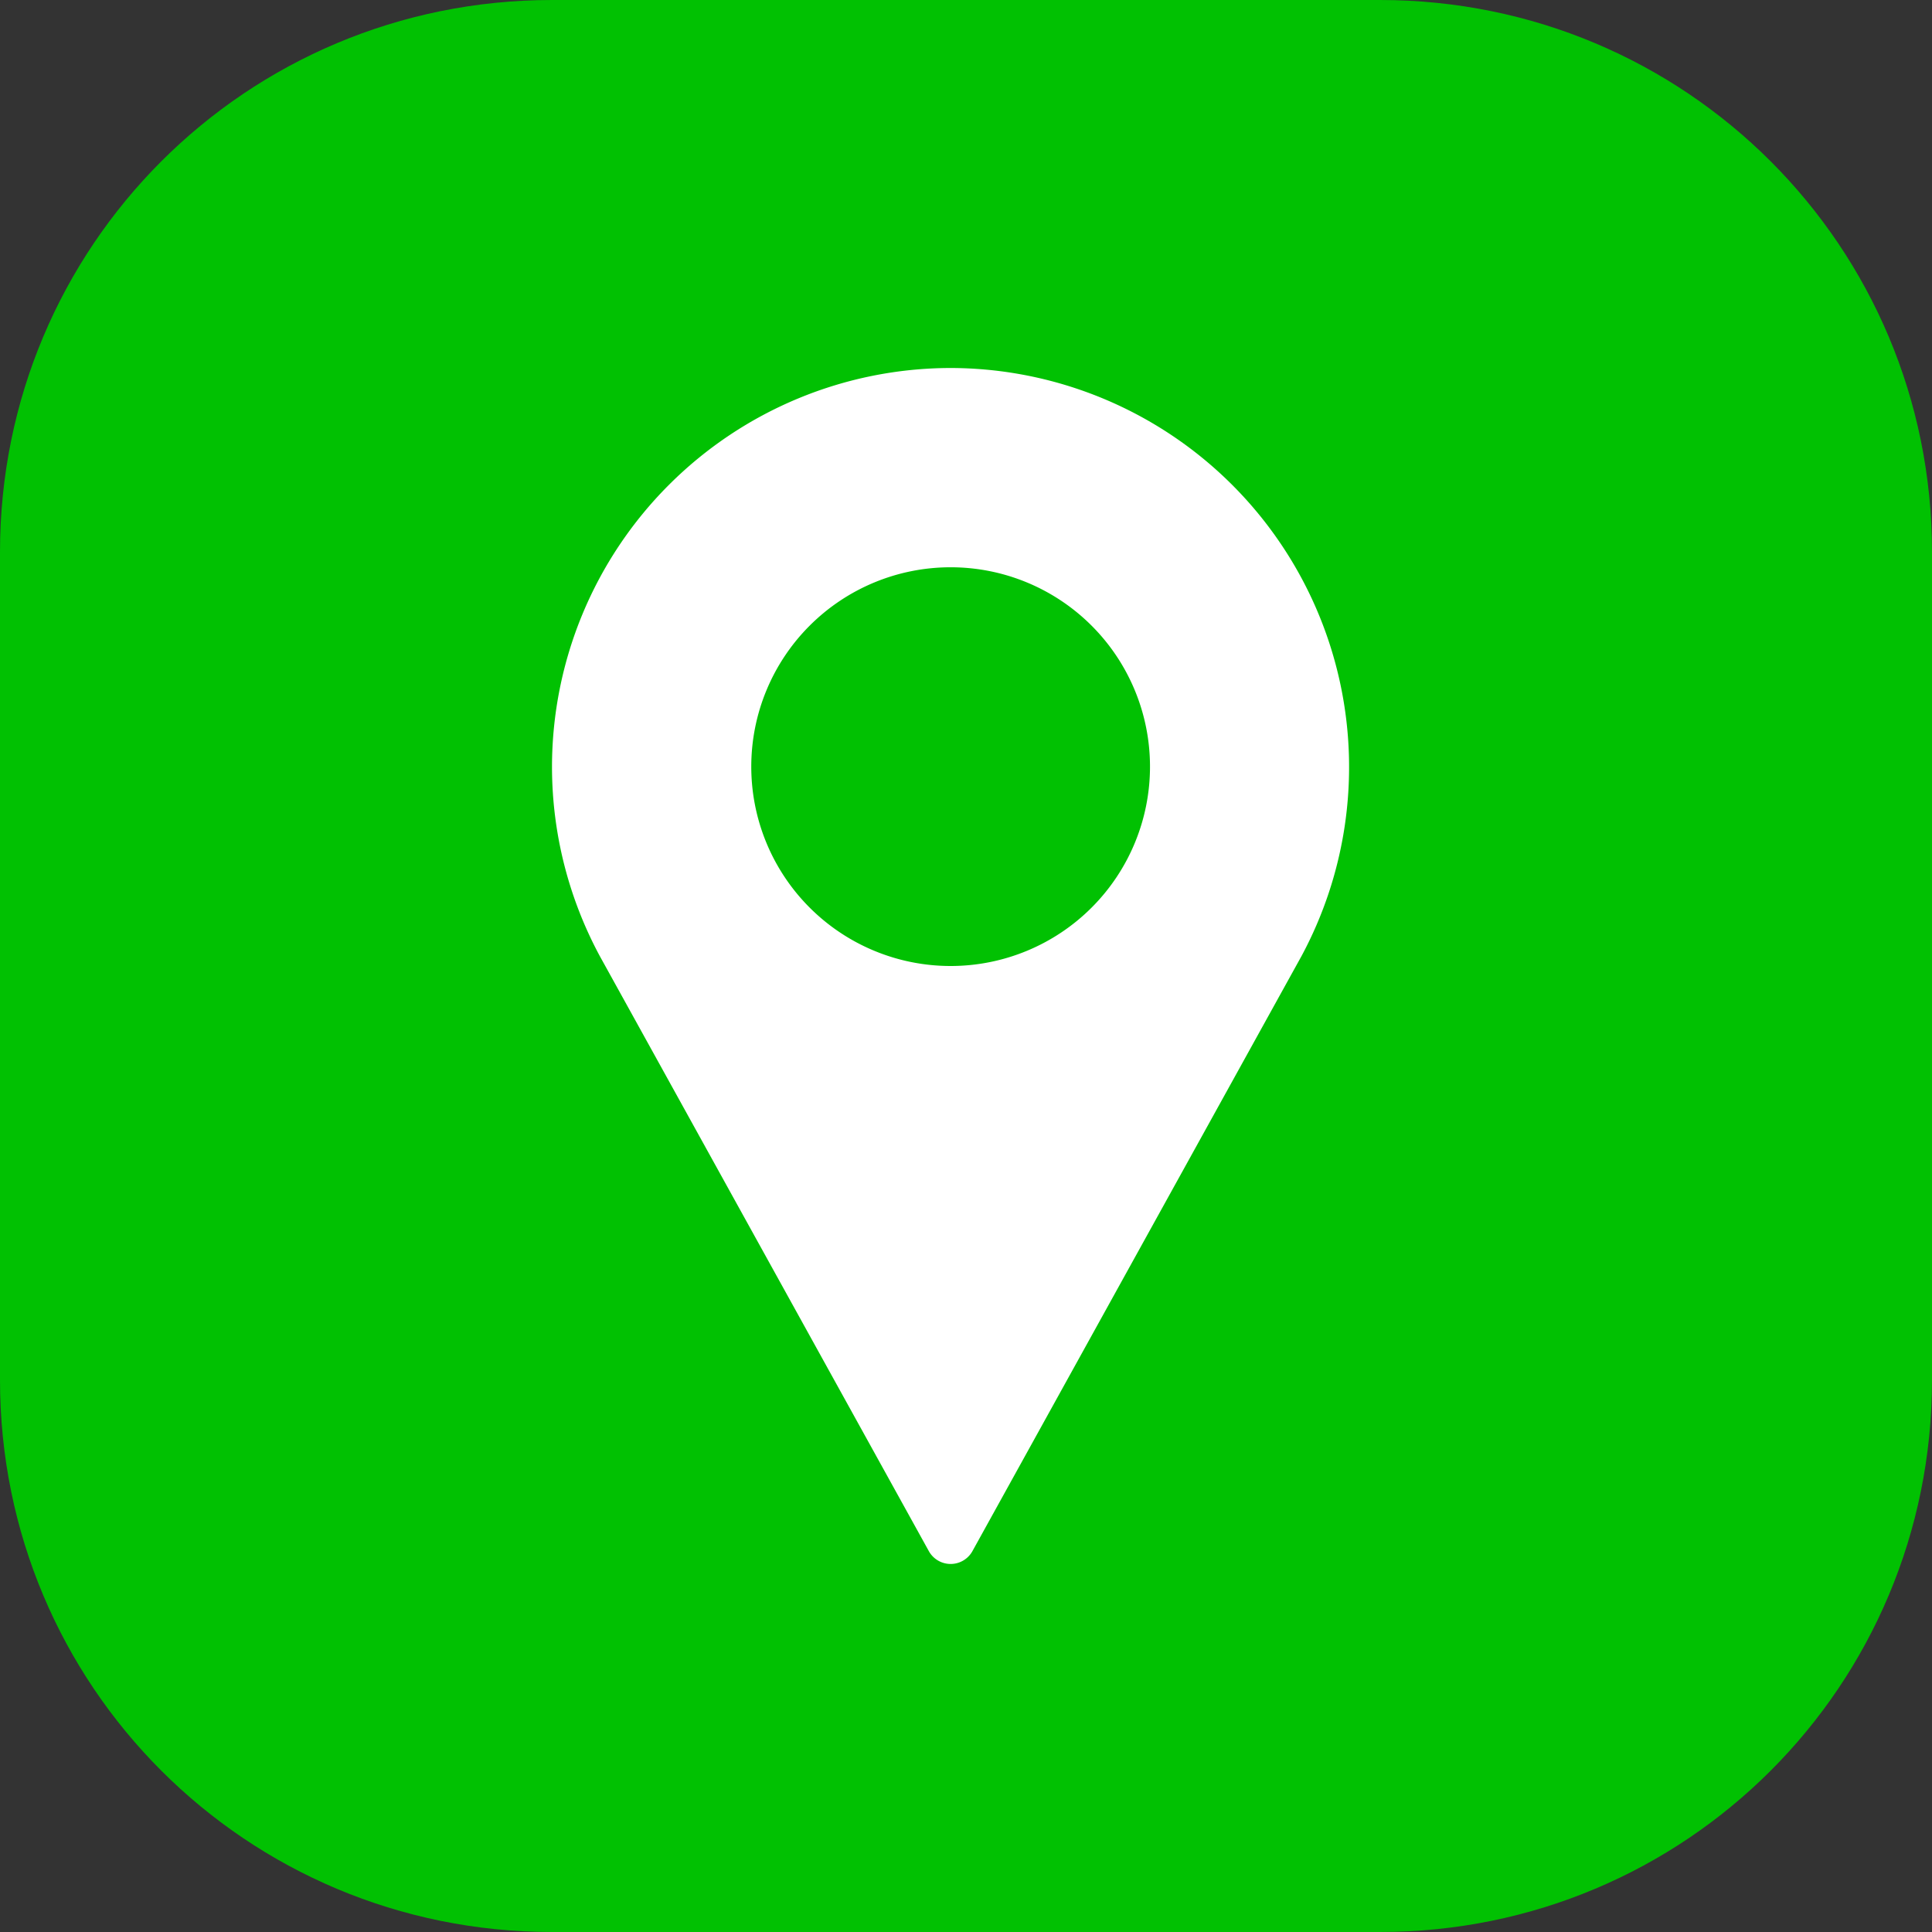
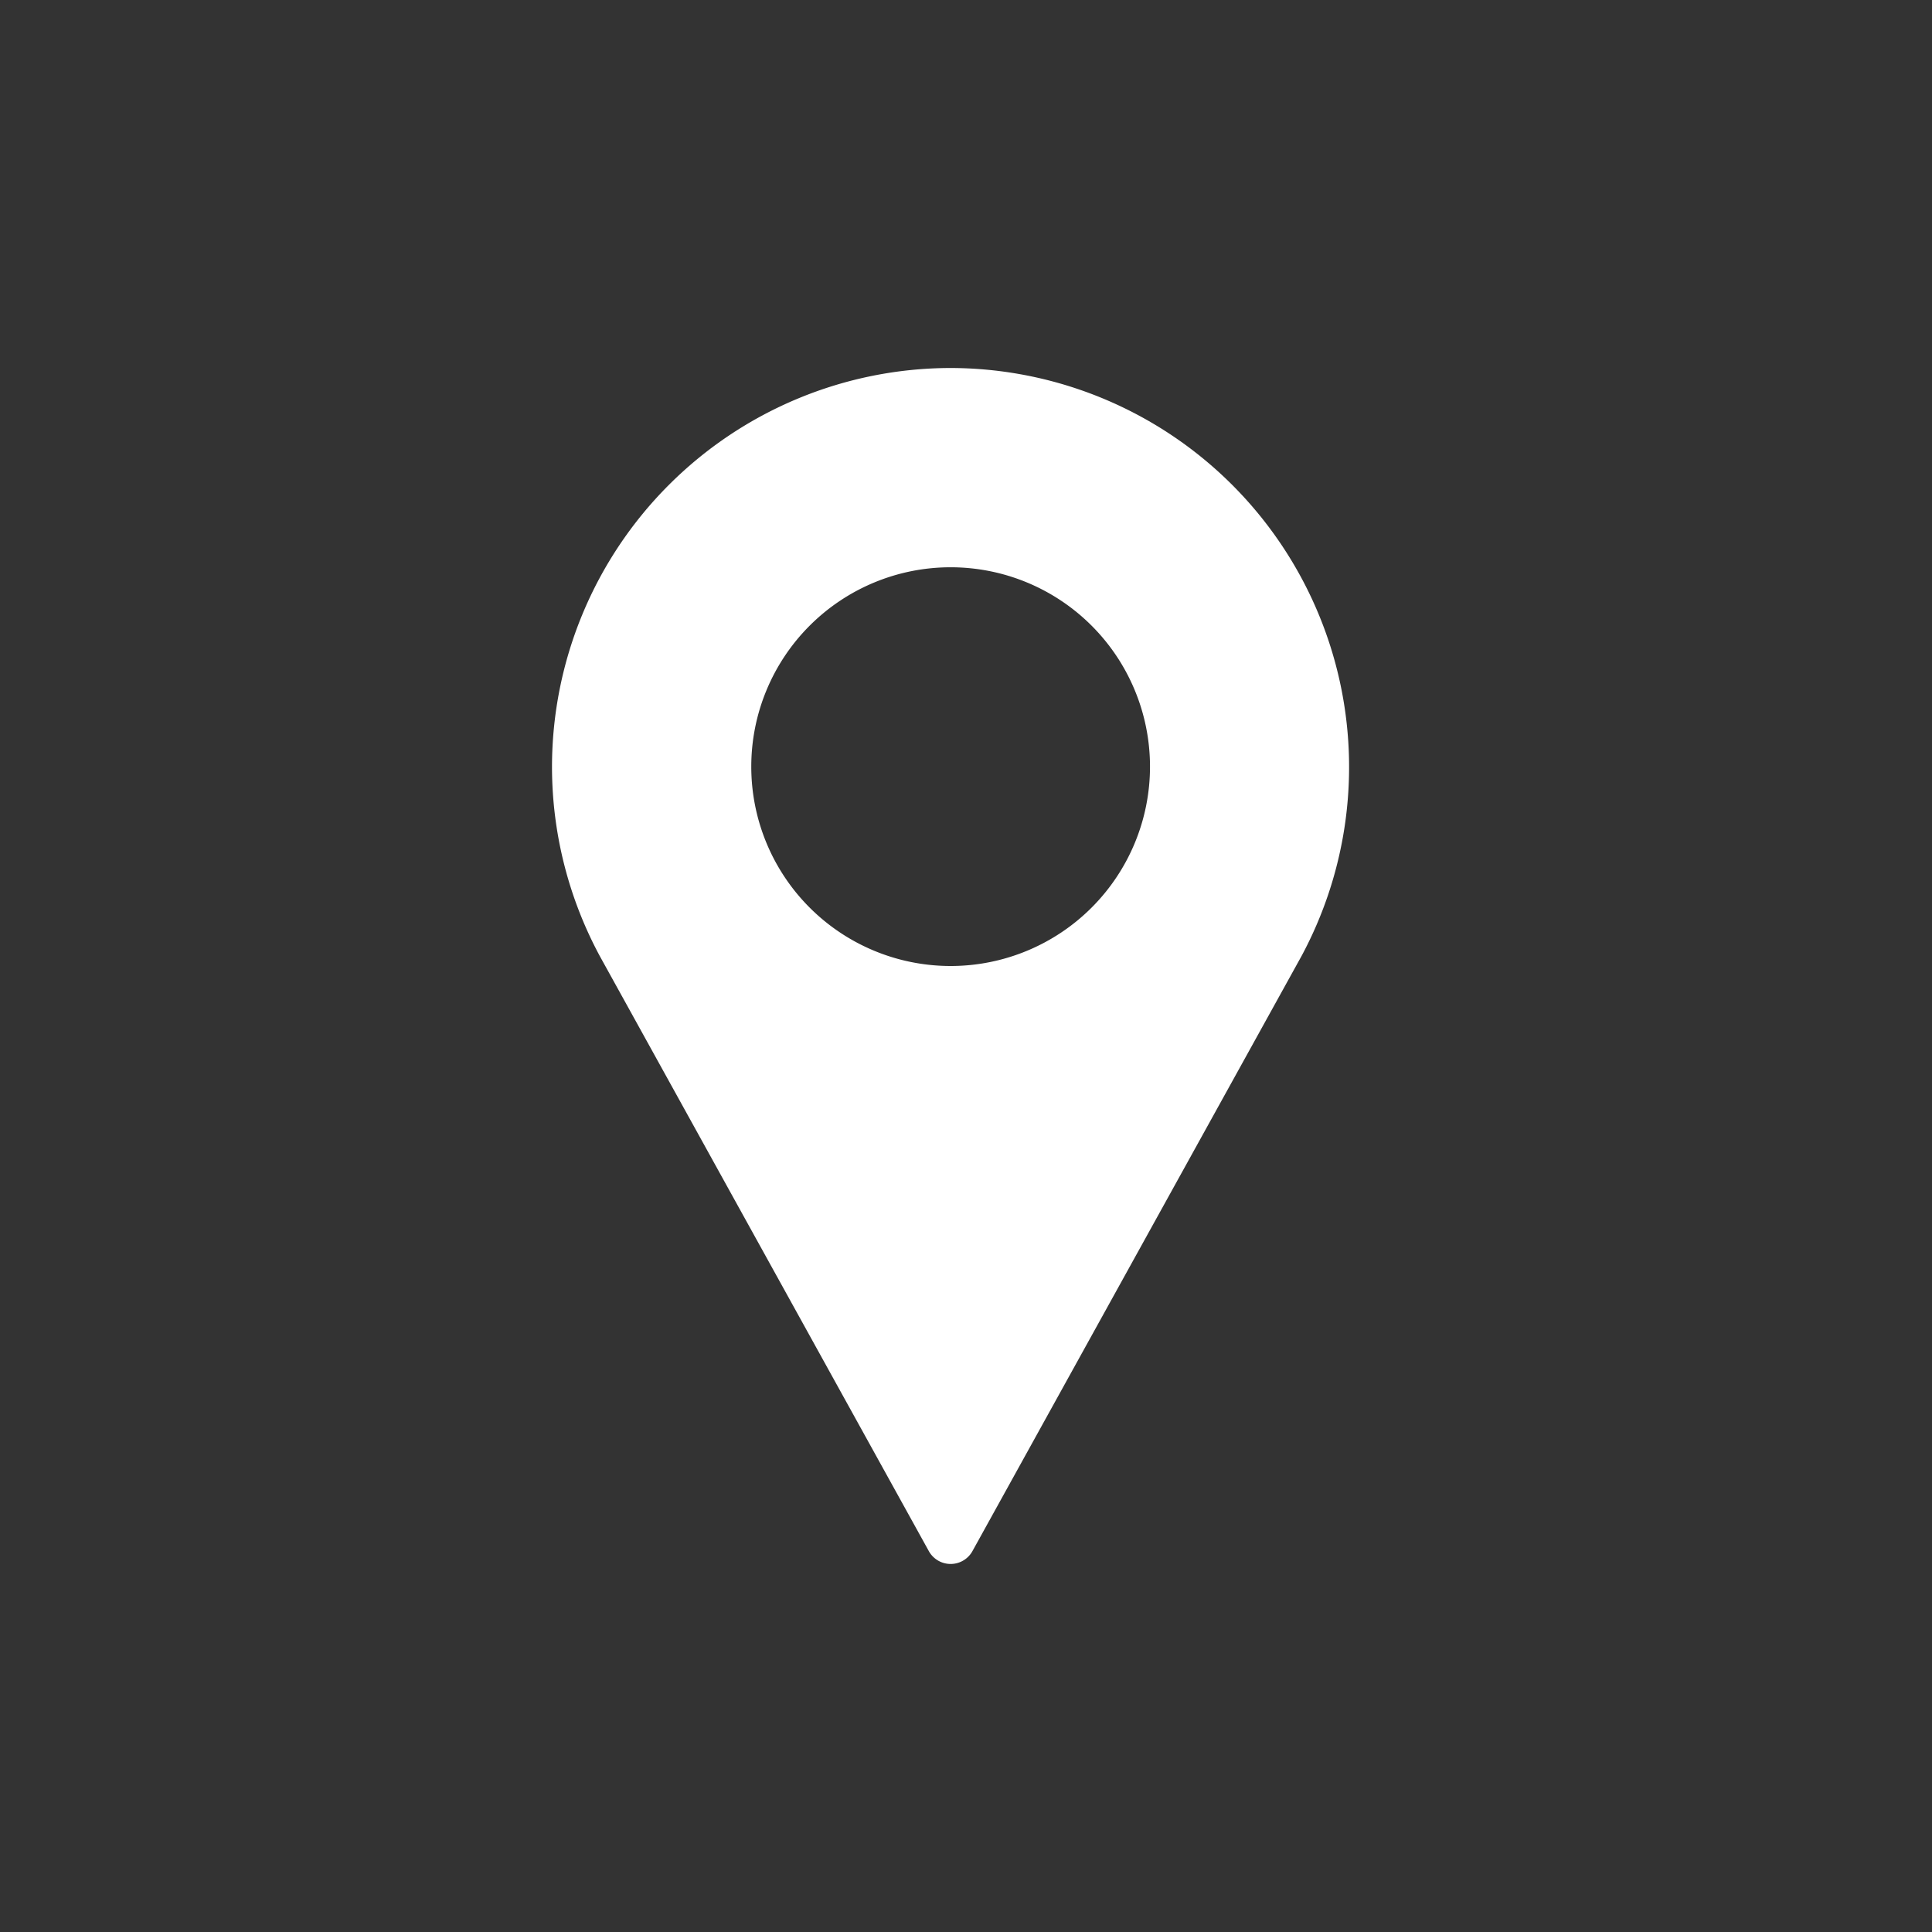
<svg xmlns="http://www.w3.org/2000/svg" width="21" height="21" fill="none">
  <rect width="100%" height="100%" fill="#333333" stroke="none" />
-   <path d="M6 0h9c3.324 0 6 2.676 6 6v9c0 3.324-2.676 6-6 6H6c-3.324 0-6-2.676-6-6V6c0-3.324 2.676-6 6-6Z" fill="#01c102" />
  <path d="M10.333 4A4.338 4.338 0 0 0 6 8.333c0 .72.179 1.427.52 2.06l3.576 6.467a.271.271 0 0 0 .474 0l3.578-6.47A4.338 4.338 0 0 0 10.333 4Zm0 6.5a2.167 2.167 0 1 1 0-4.334 2.167 2.167 0 0 1 0 4.334Z" fill="#fff" />
</svg>